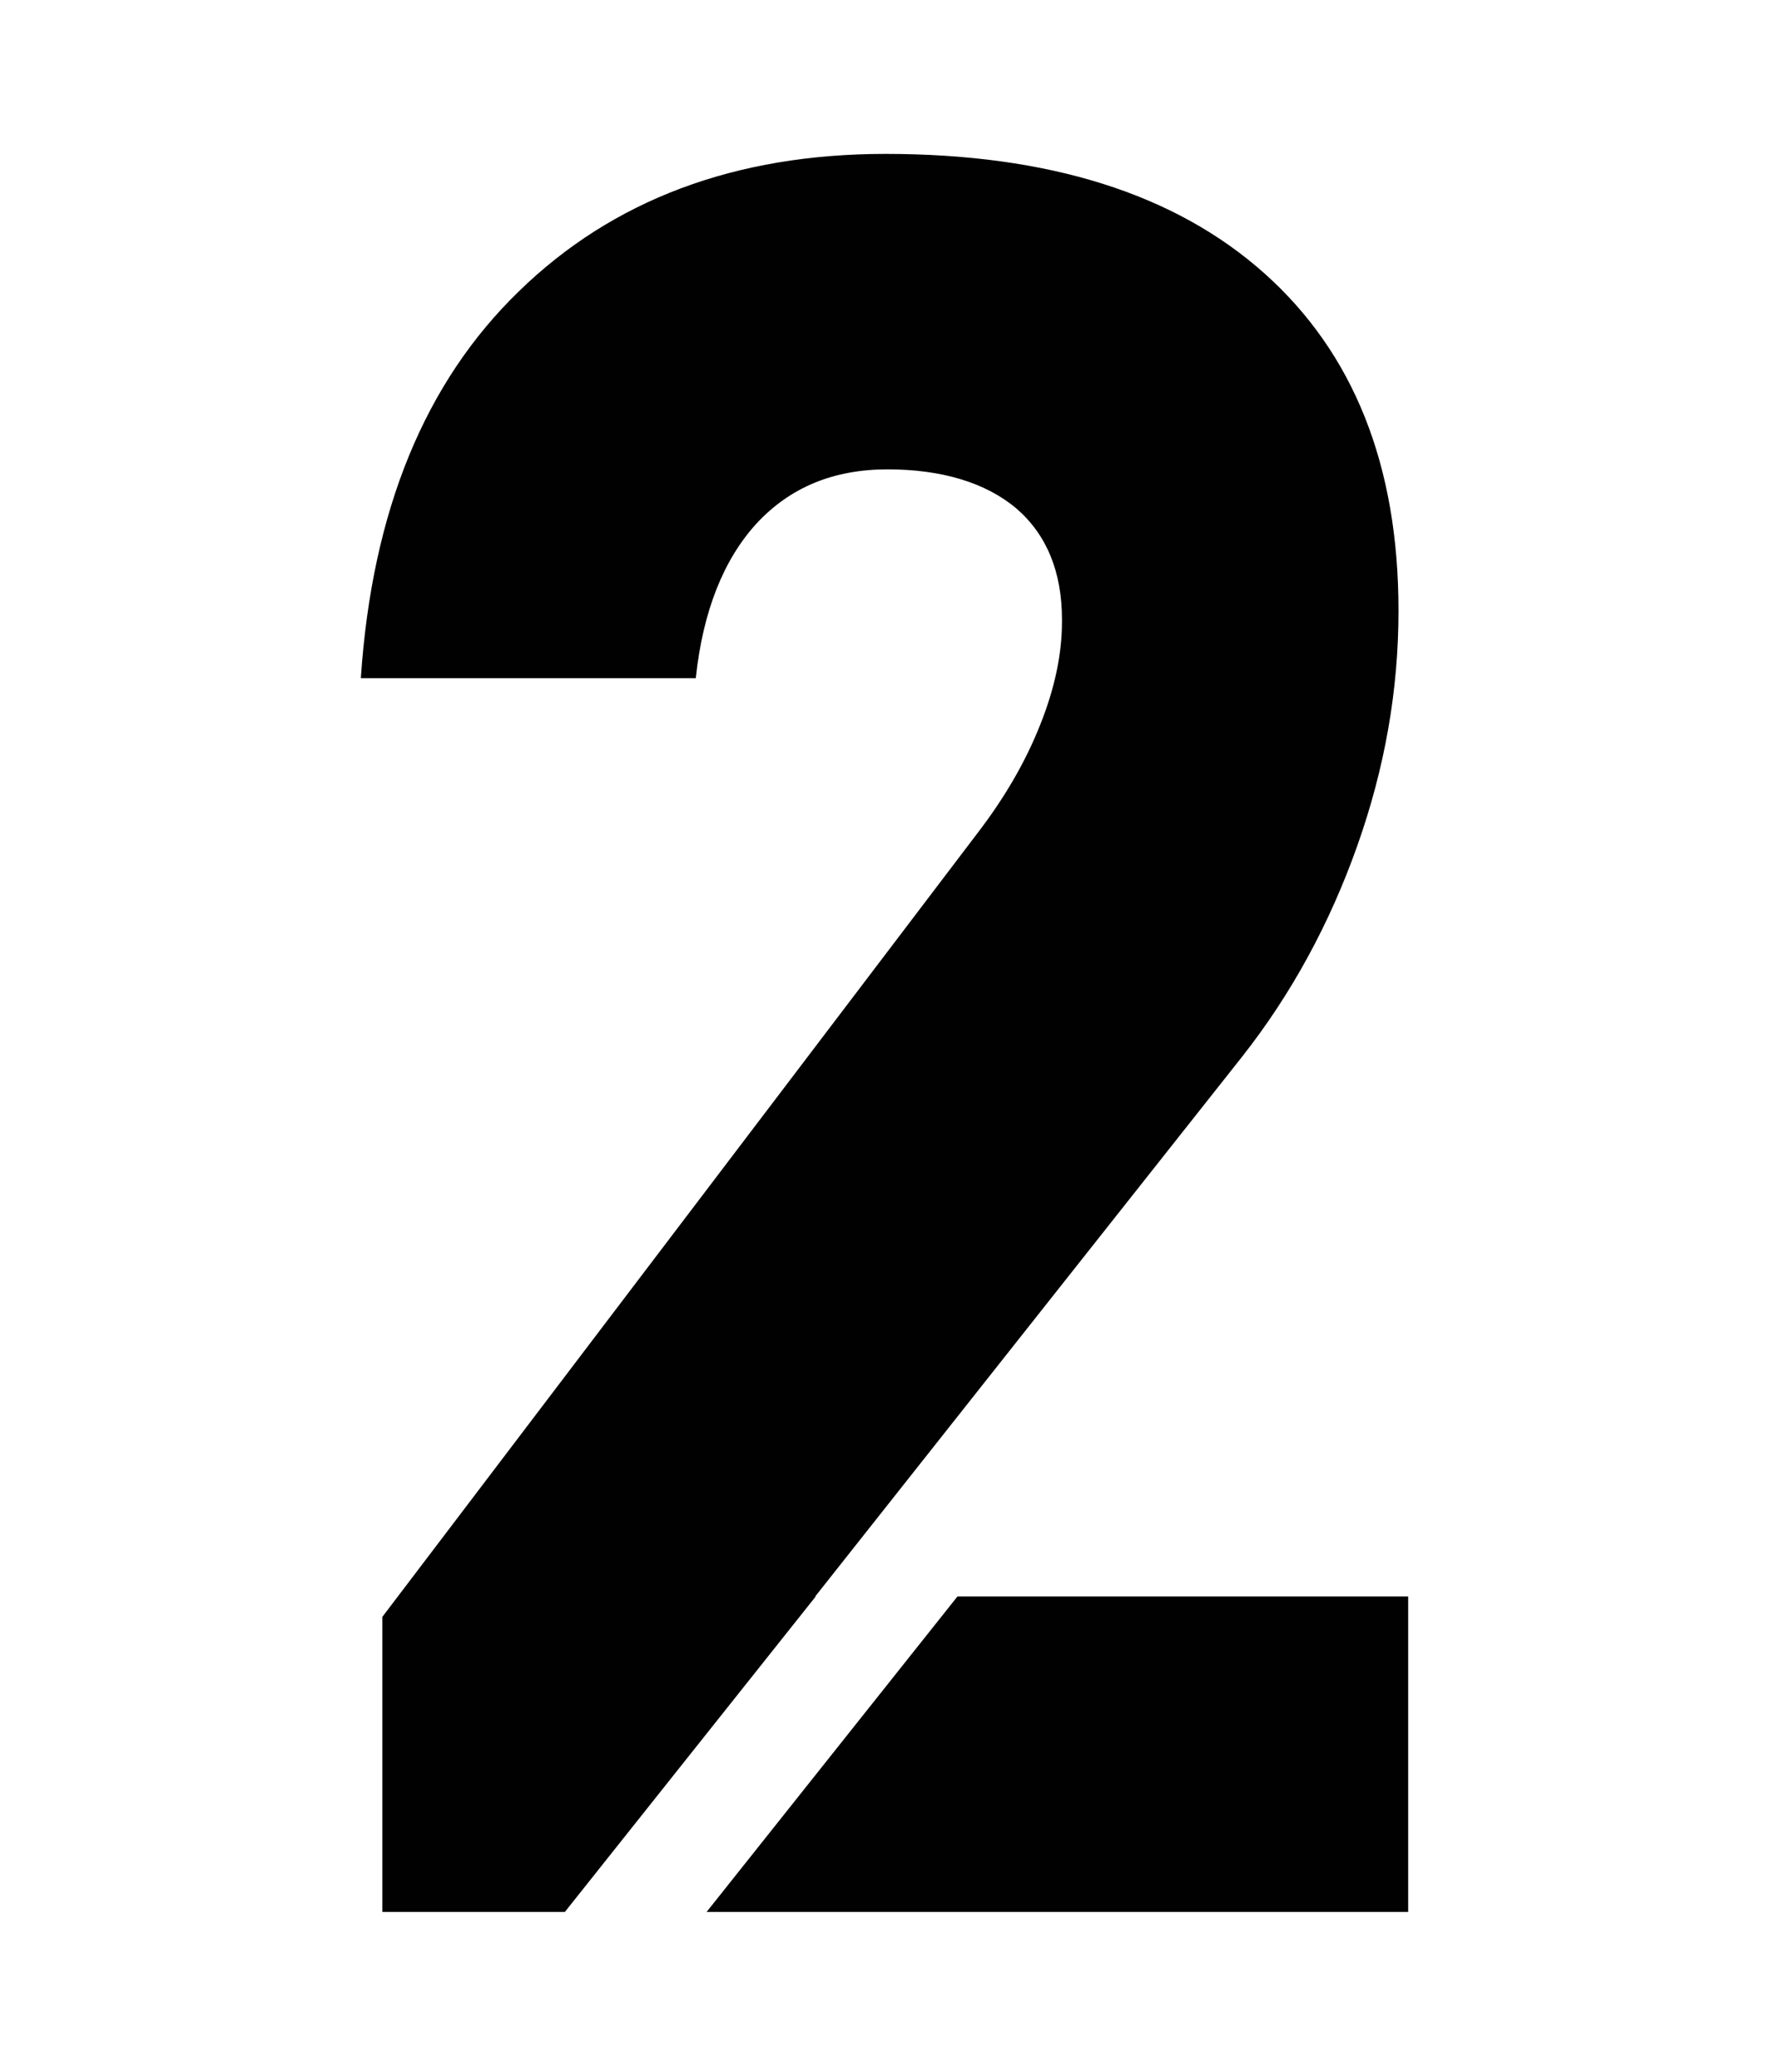
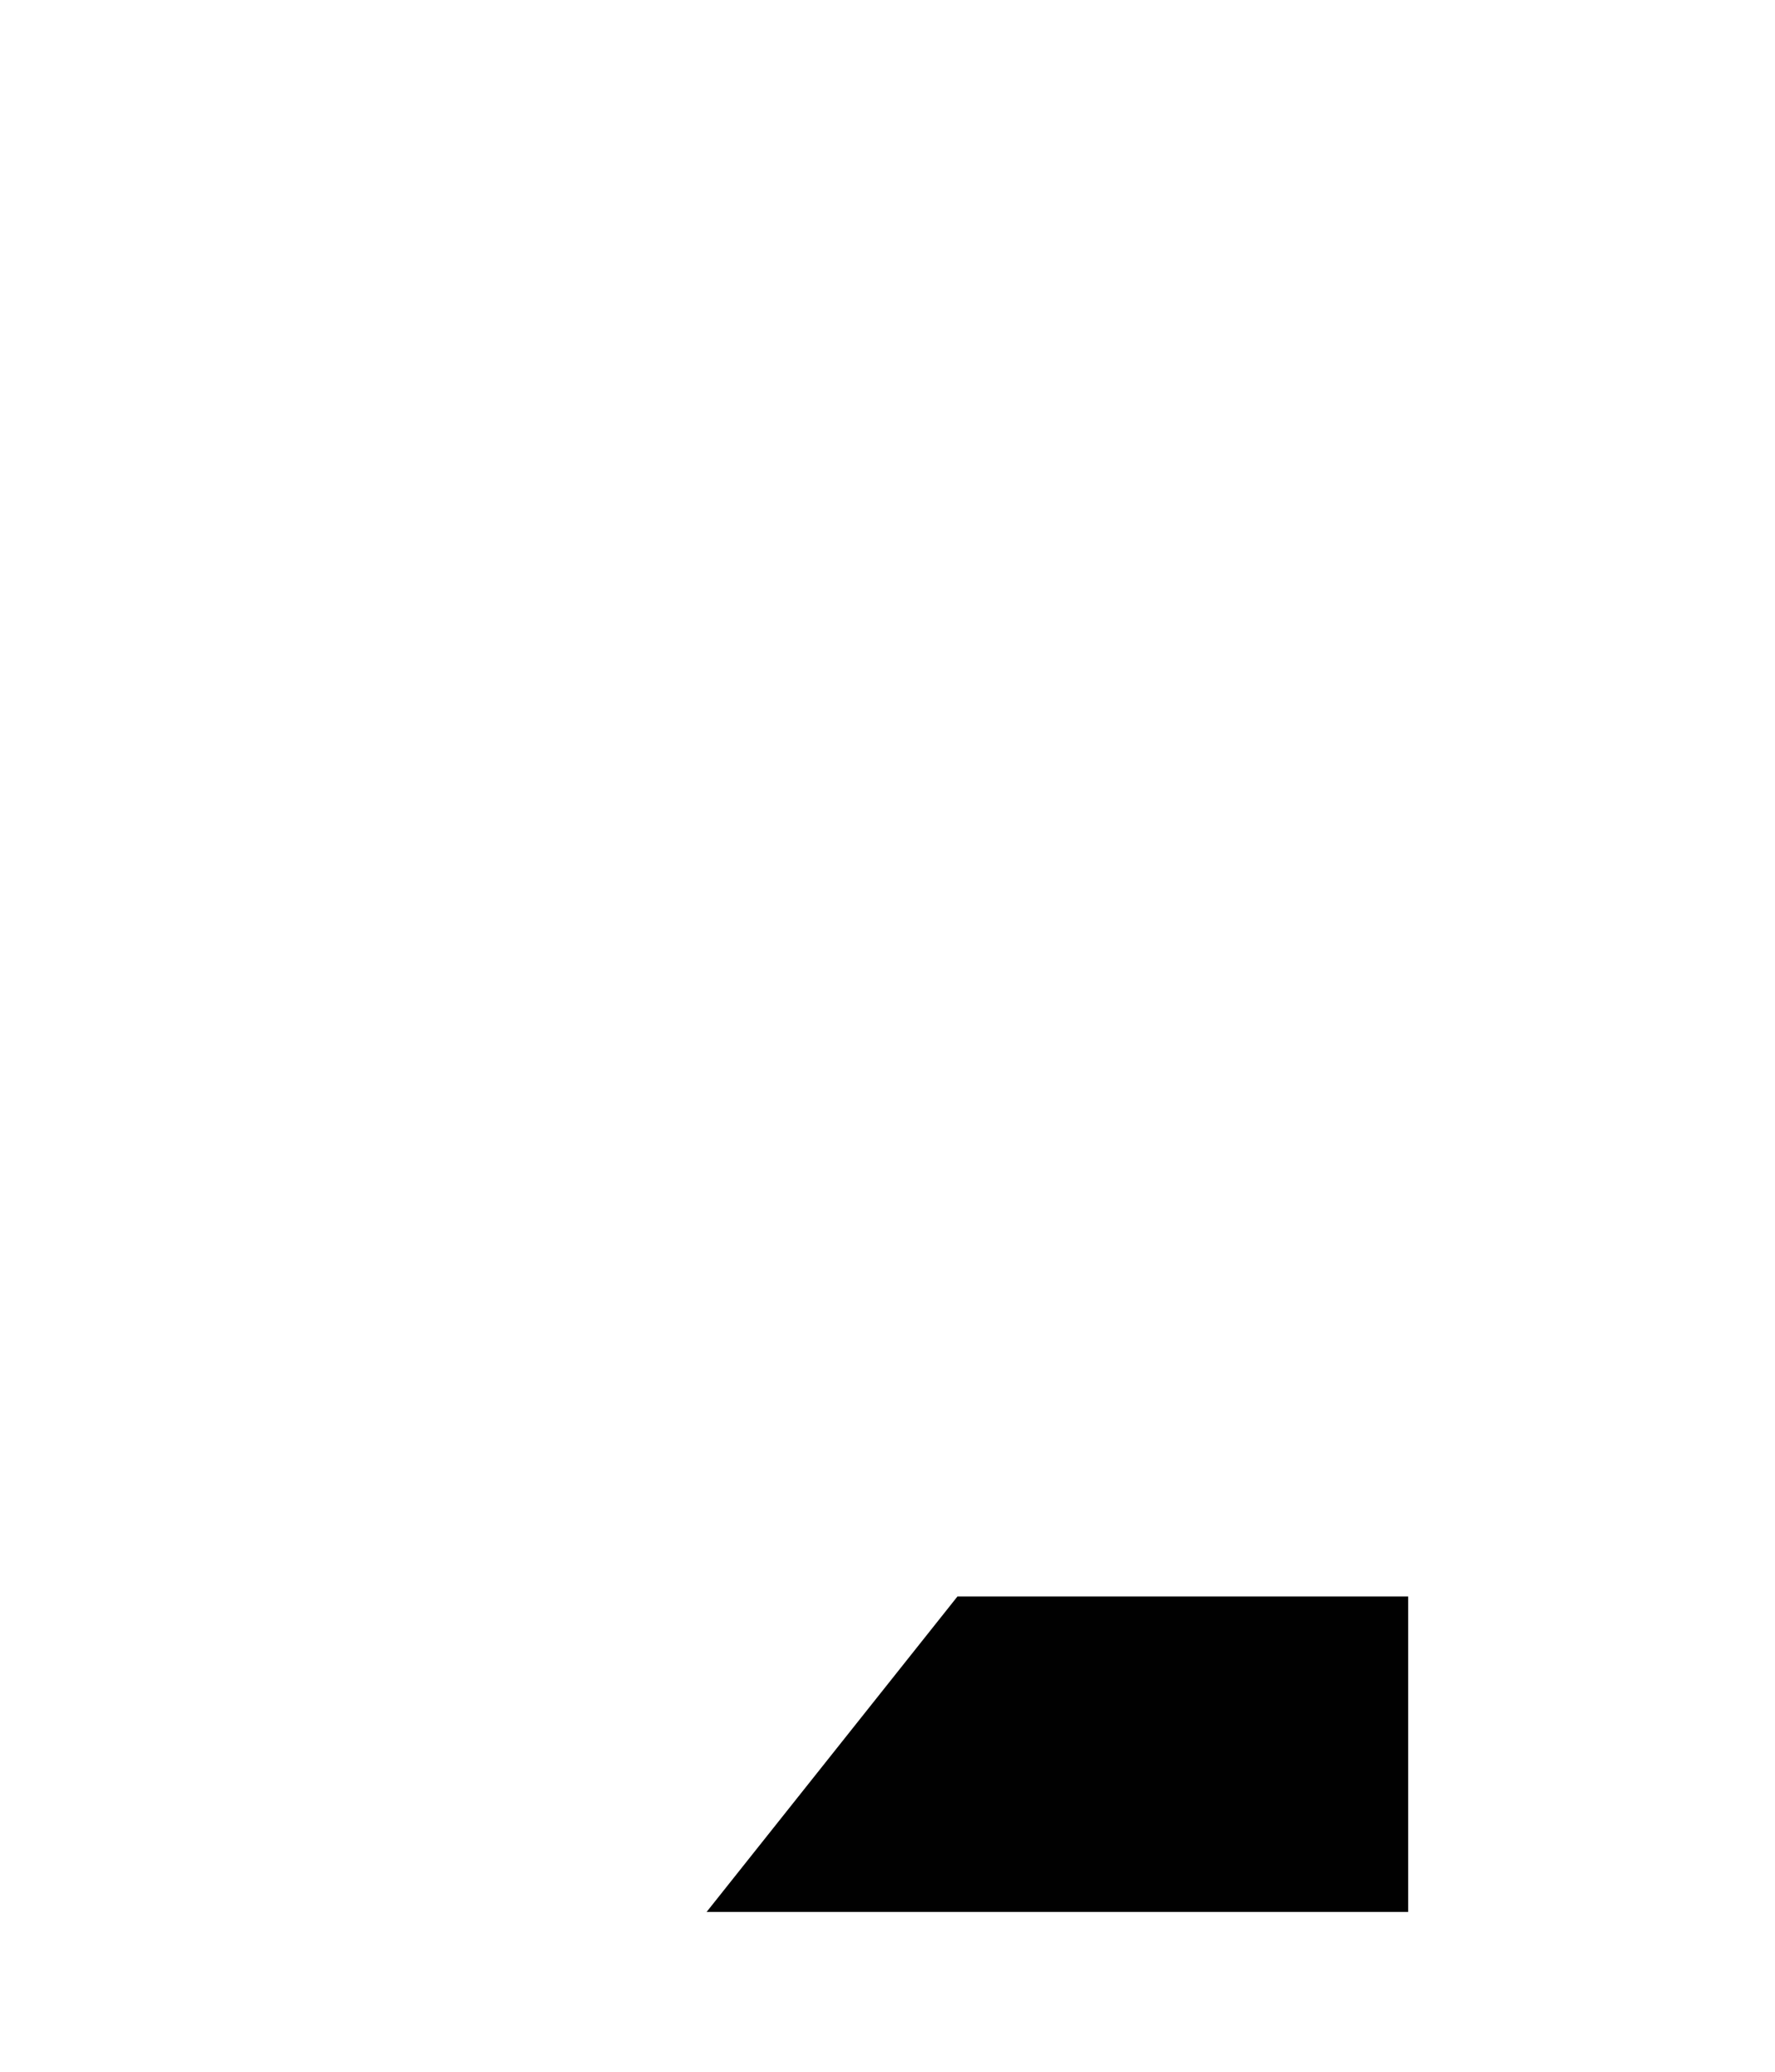
<svg xmlns="http://www.w3.org/2000/svg" width="300" height="350" viewBox="0 0 300 350" fill="none">
-   <path d="M137.78 269.706L209.907 178.553C218.266 167.946 224.729 156.045 229.383 142.937C234.036 129.829 236.363 116.635 236.363 103.268V103.096C236.363 78.605 228.779 59.632 213.699 46.179C198.619 32.727 177.248 26 149.672 26C124.251 26 103.57 33.761 87.714 49.198C71.772 64.634 62.896 86.366 61 114.393V114.565H117.616V114.393C118.822 103.268 122.269 94.558 127.87 88.436C133.558 82.313 140.883 79.294 150.017 79.294C159.151 79.294 166.648 81.537 171.819 85.935C176.903 90.333 179.488 96.628 179.488 104.648V105.079C179.488 110.426 178.282 116.29 175.783 122.499C173.284 128.794 169.751 134.831 165.184 140.781L64.619 273.155V323H95.469L137.867 269.706H137.78Z" fill="#010101" />
  <path d="M161.823 269.707L119.426 323.001H238V269.707H161.823Z" fill="#010101" />
</svg>